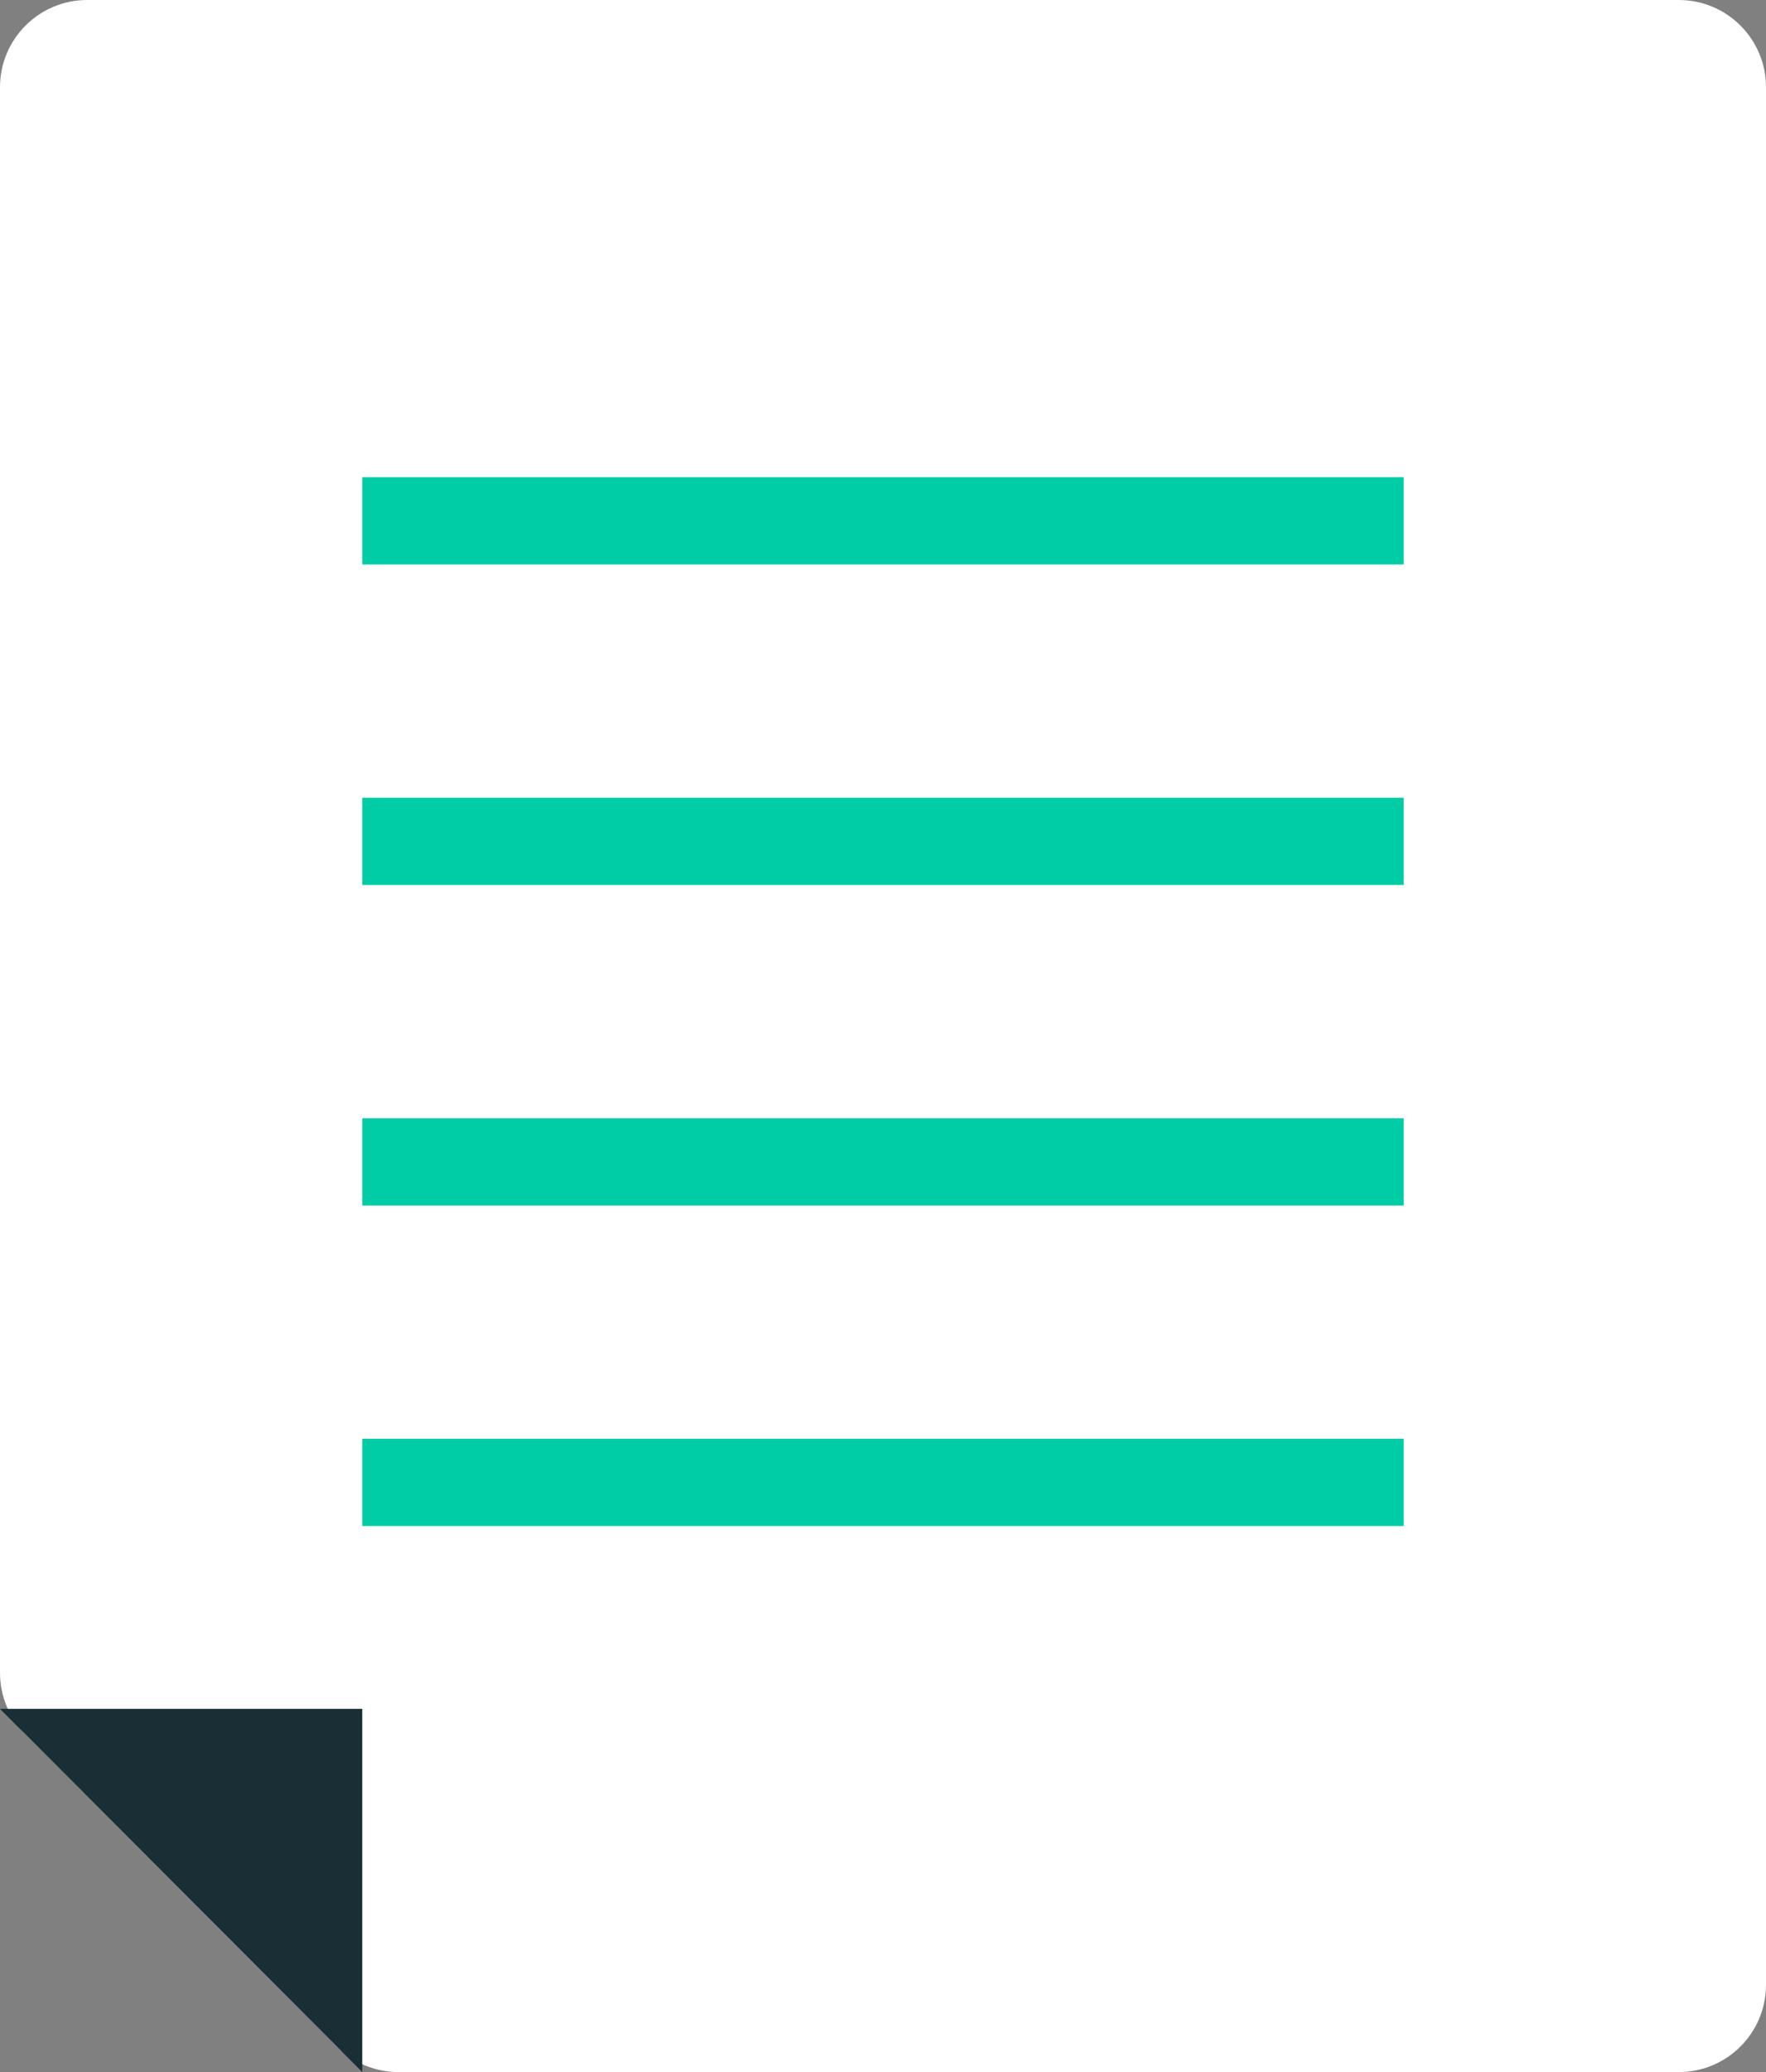
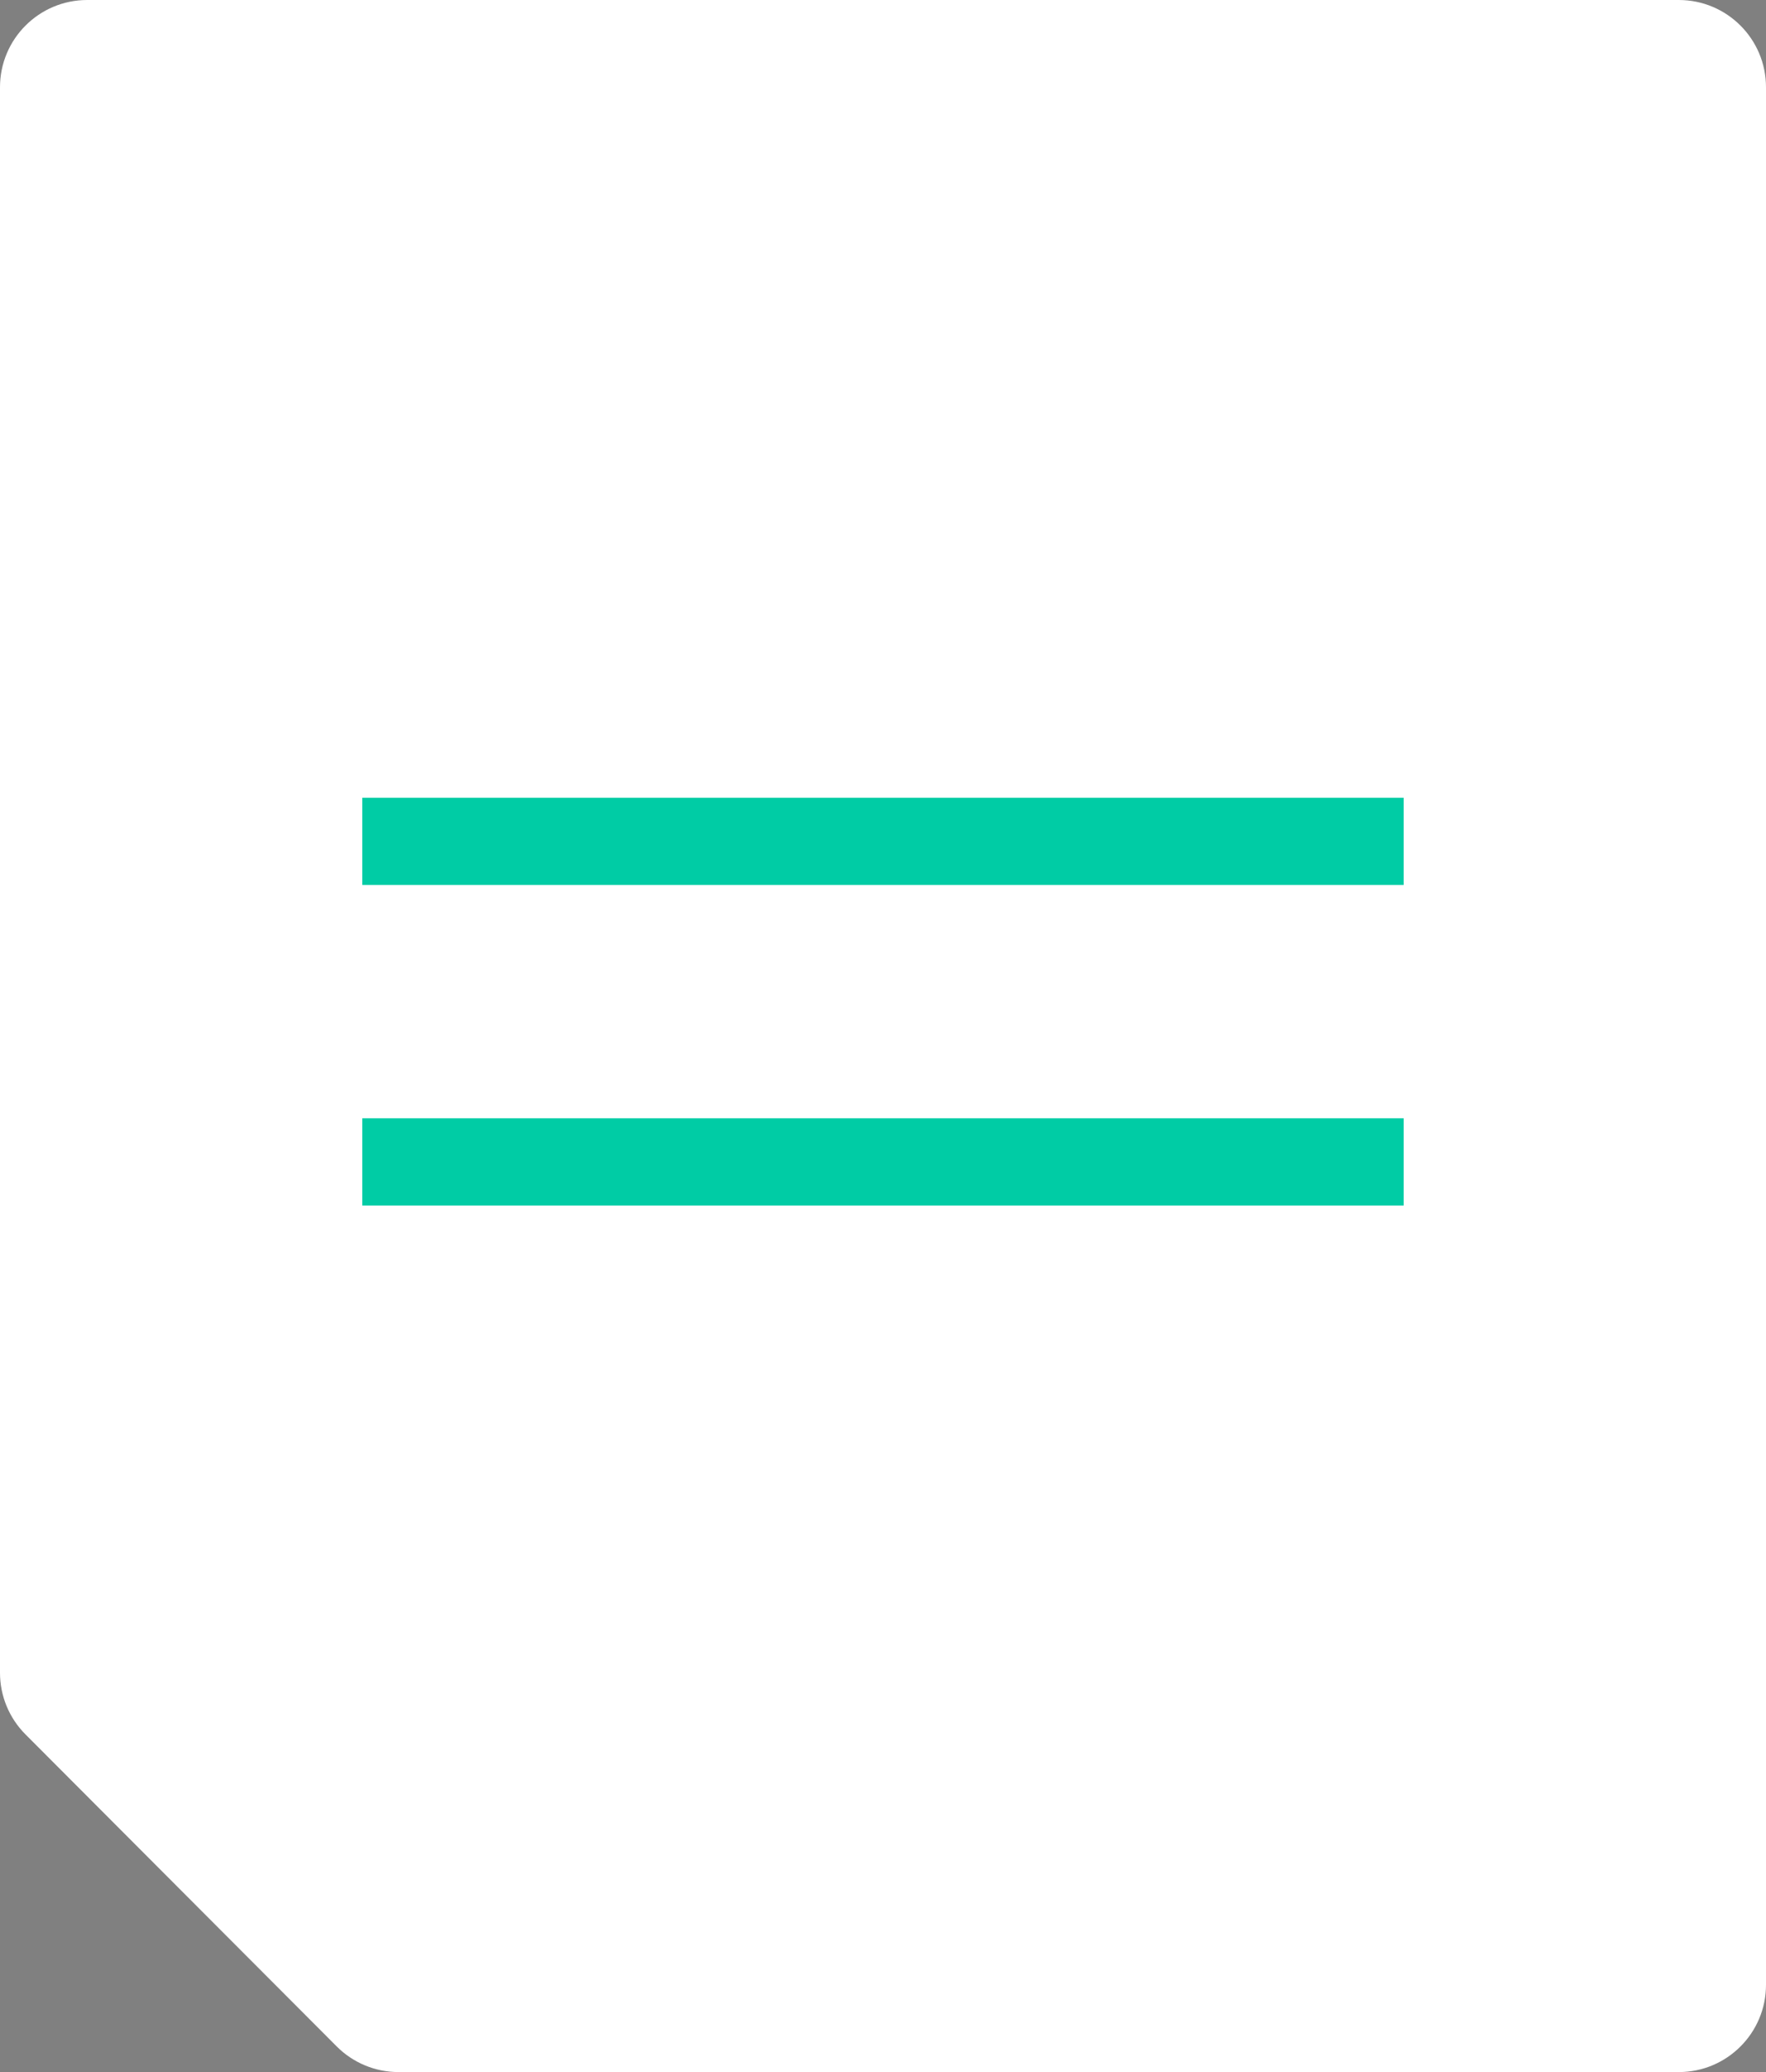
<svg xmlns="http://www.w3.org/2000/svg" width="81" height="95" viewBox="0 0 81 95" fill="none">
  <rect x="0" y="0" width="81" height="95" fill="#808080" stroke="none" />
  <g clip-path="url(#clip0_1961_2646)">
-     <path d="M81 4C81 1.791 79.209 0 77 0H4C1.791 0 0 1.791 0 4V76.694C0 77.754 0.42 78.77 1.169 79.519L15.444 93.825C16.194 94.577 17.213 95 18.275 95H77C79.209 95 81 93.209 81 91V4Z" fill="white" />
-     <path d="M16.616 78.348H0L16.616 95V78.348Z" fill="#1A2E35" />
-     <path d="M16.616 23.879H64.38" stroke="#00CCA5" stroke-width="4" stroke-miterlimit="10" />
+     <path d="M81 4C81 1.791 79.209 0 77 0H4C1.791 0 0 1.791 0 4V76.694C0 77.754 0.42 78.77 1.169 79.519L15.444 93.825C16.194 94.577 17.213 95 18.275 95H77C79.209 95 81 93.209 81 91V4" fill="white" />
    <path d="M16.616 38.575H64.38" stroke="#00CCA5" stroke-width="4" stroke-miterlimit="10" />
    <path d="M16.616 53.27H64.38" stroke="#00CCA5" stroke-width="4" stroke-miterlimit="10" />
-     <path d="M16.616 67.965H64.38" stroke="#00CCA5" stroke-width="4" stroke-miterlimit="10" />
  </g>
  <defs>
    <clipPath id="clip0_1961_2646">
      <rect width="81" height="95" fill="white" />
    </clipPath>
  </defs>
</svg>